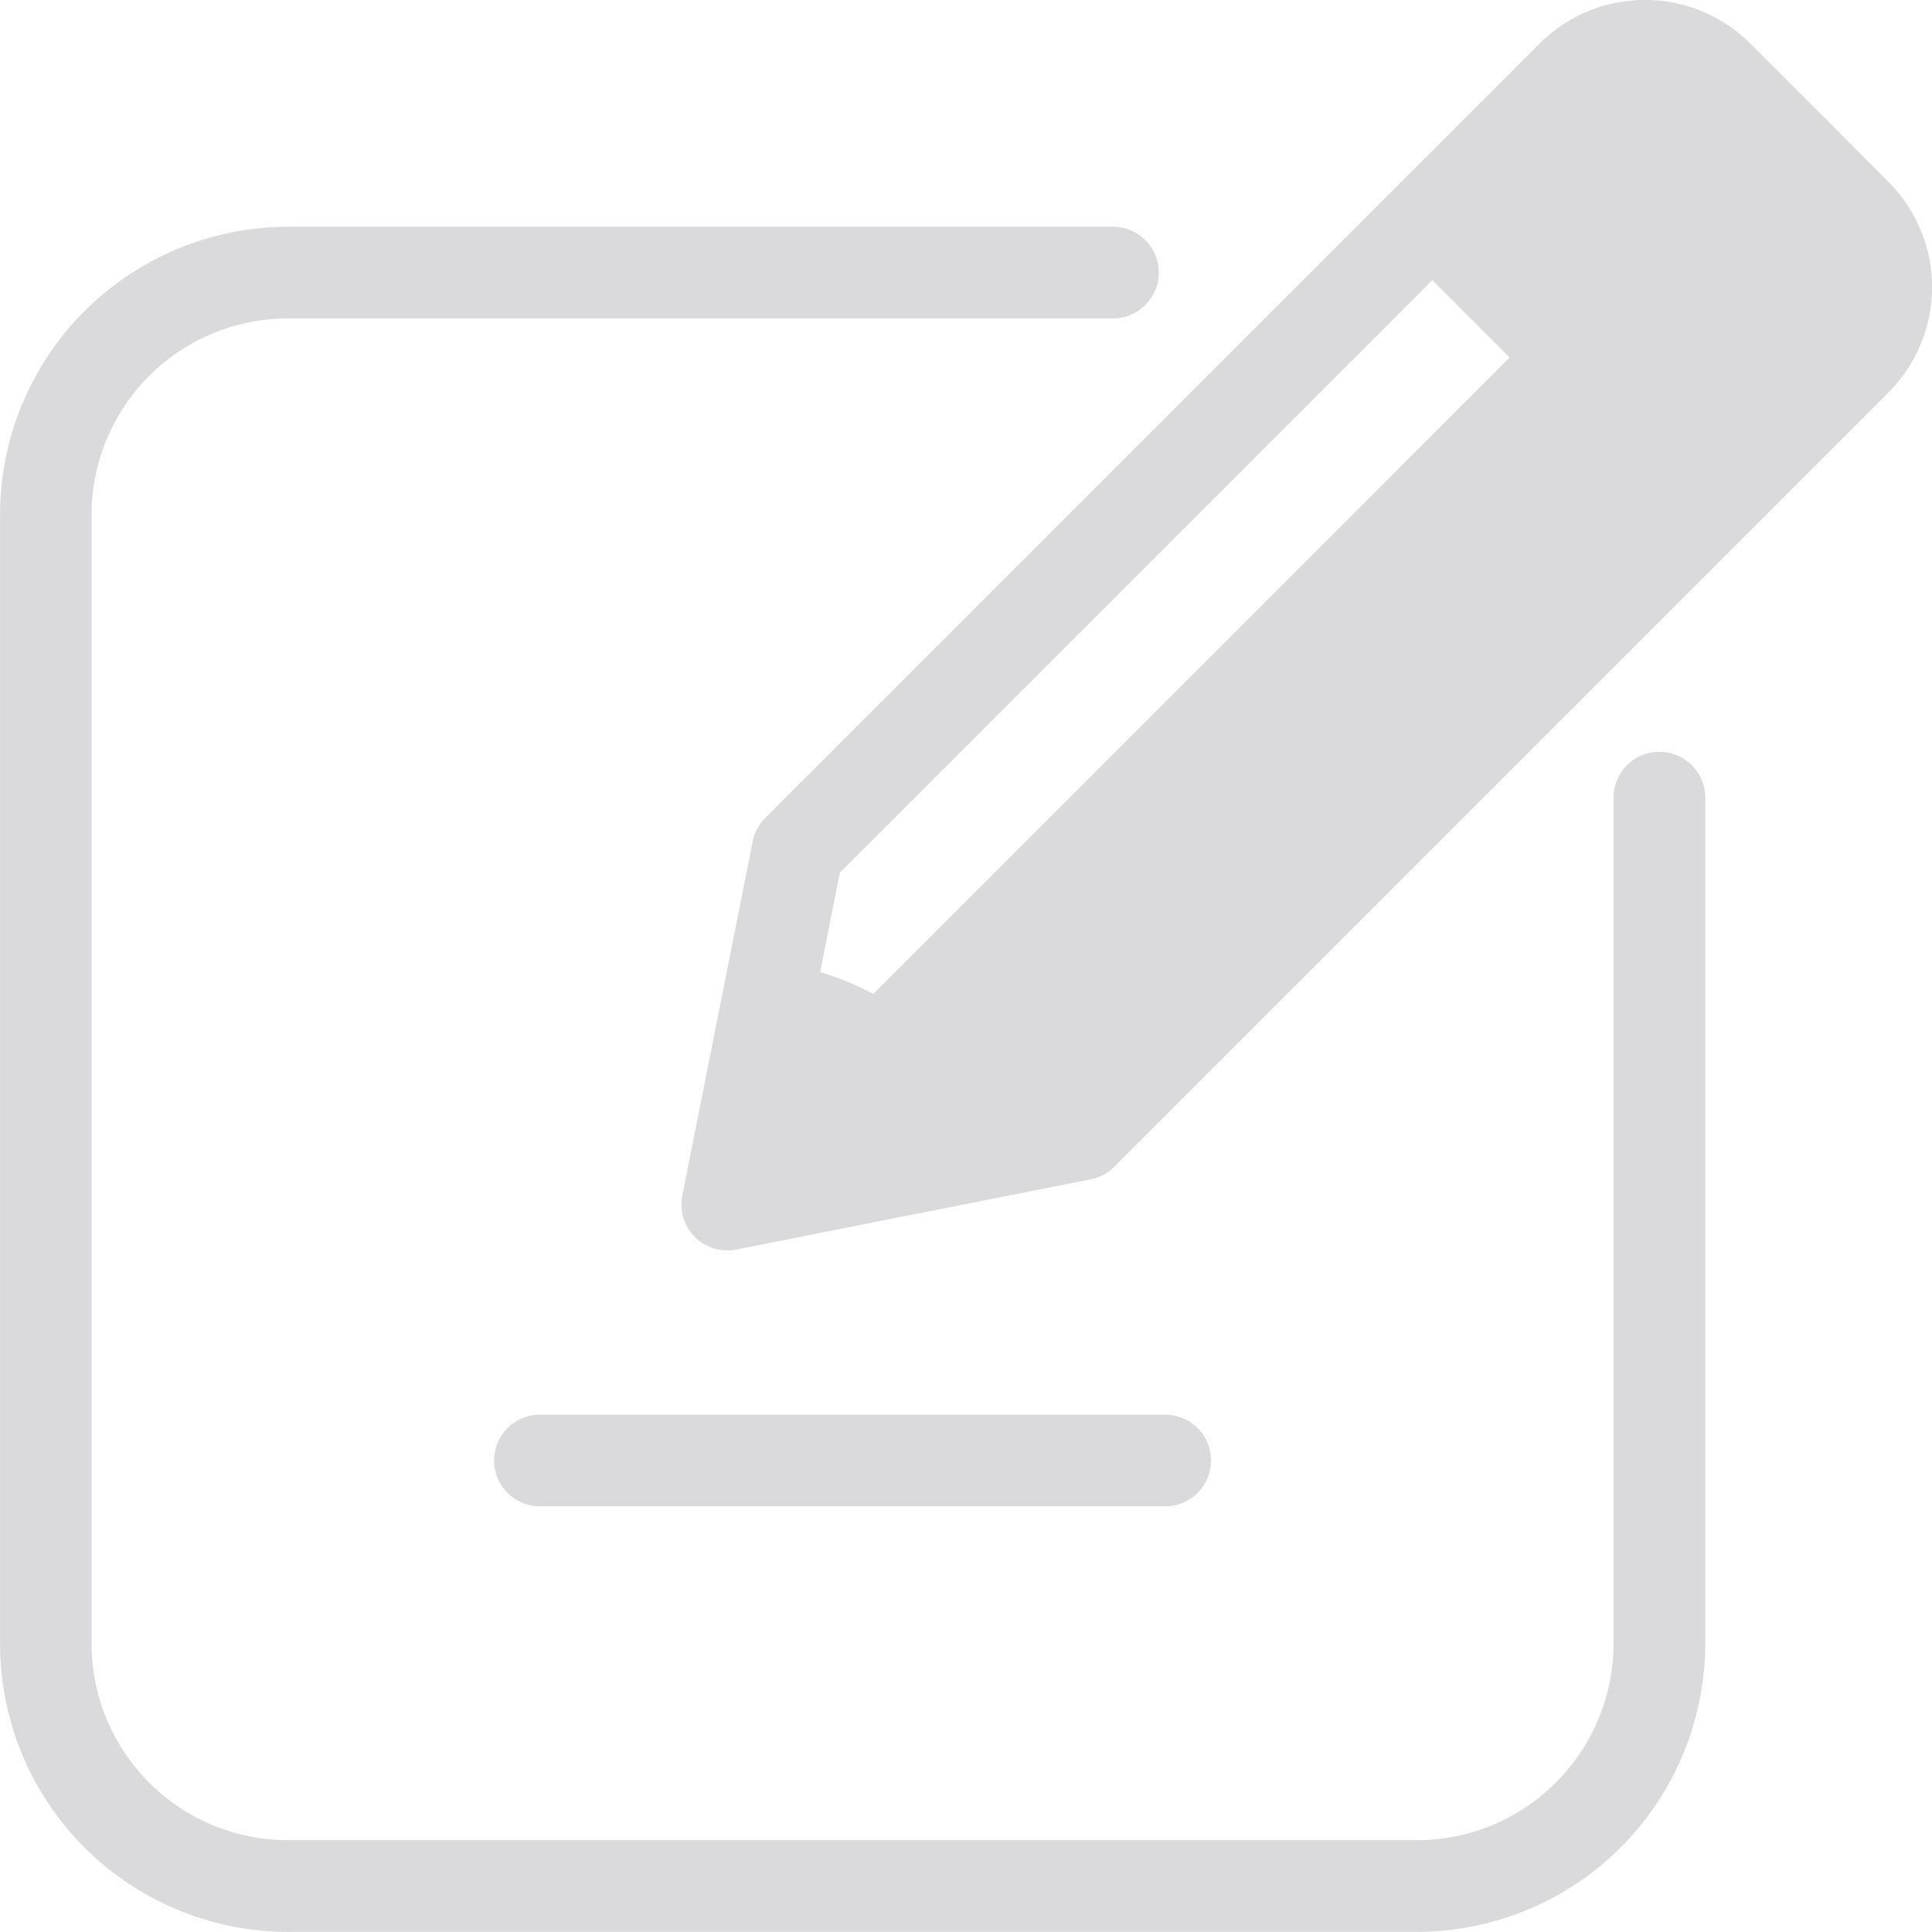
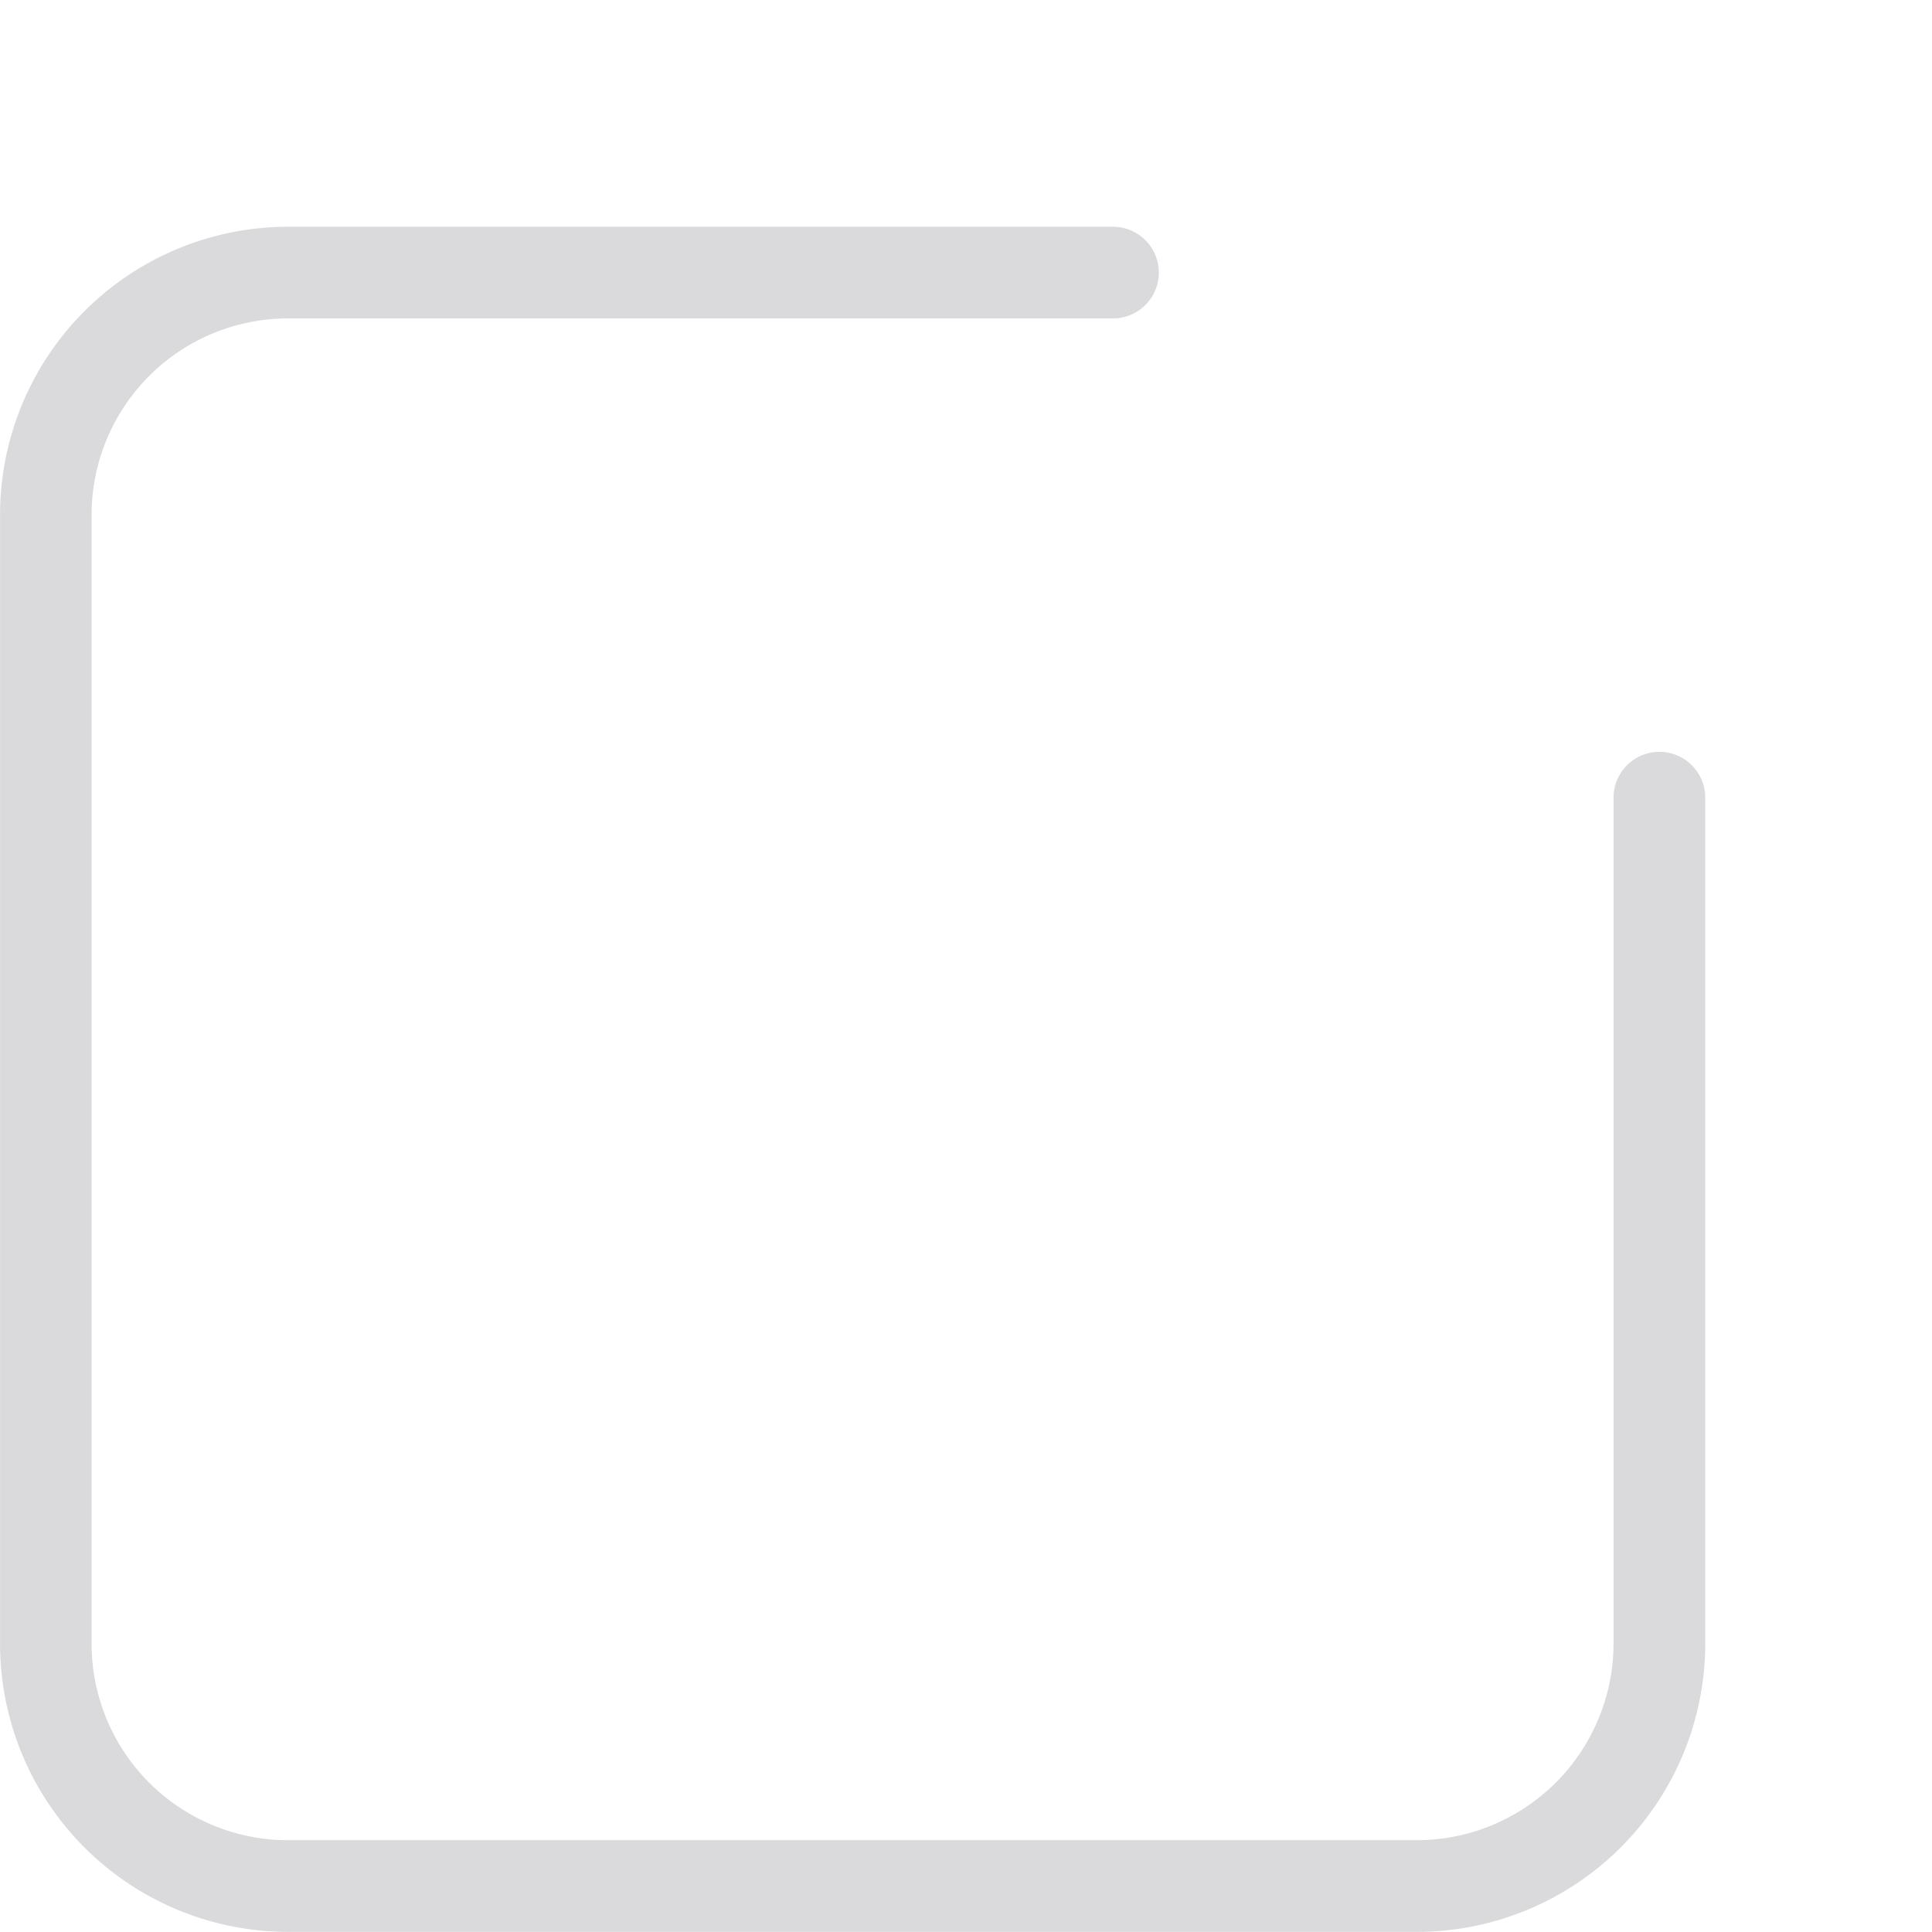
<svg xmlns="http://www.w3.org/2000/svg" width="50.577" height="50.577" viewBox="0 0 50.577 50.577">
  <g id="Group_7149" data-name="Group 7149" transform="translate(-11.287 -11.287)">
    <path id="Path_20754" data-name="Path 20754" d="M54.727,37.408a1.2,1.2,0,0,0-1.2,1.2l0,22.161A5.155,5.155,0,0,1,48.393,65.9H18.822a5.144,5.144,0,0,1-5.137-5.137V31.2a5.143,5.143,0,0,1,5.138-5.138h21.6a1.2,1.2,0,0,0,0-2.4h-21.6A7.545,7.545,0,0,0,11.288,31.2V60.767A7.545,7.545,0,0,0,18.822,68.3H48.393a7.553,7.553,0,0,0,7.535-7.535l0-22.16A1.2,1.2,0,0,0,54.727,37.408Z" transform="translate(0 -6.439)" fill="#dadadd" />
-     <path id="Path_20755" data-name="Path 20755" d="M80.063,16.043l-1.8-1.806-.042-.04-1.765-1.765a3.882,3.882,0,0,0-2.762-1.145h0a3.879,3.879,0,0,0-2.762,1.145L50.664,32.7a1.2,1.2,0,0,0-.329.614l-1.844,9.283A1.2,1.2,0,0,0,49.9,44l5.167-1.025h.009l4.109-.815a1.194,1.194,0,0,0,.615-.329L80.062,21.568a3.9,3.9,0,0,0,0-5.526ZM53.494,37.306a7.744,7.744,0,0,0-1.393-.573l.516-2.6,15.51-15.511,2.024,2.025Z" transform="translate(-19.344)" fill="#dadadd" />
-     <path id="Path_20756" data-name="Path 20756" d="M39.451,90.884H55.82a1.2,1.2,0,0,0,0-2.4H39.451a1.2,1.2,0,0,0,0,2.4Z" transform="translate(-14.029 -40.163)" fill="#dadadd" />
  </g>
</svg>